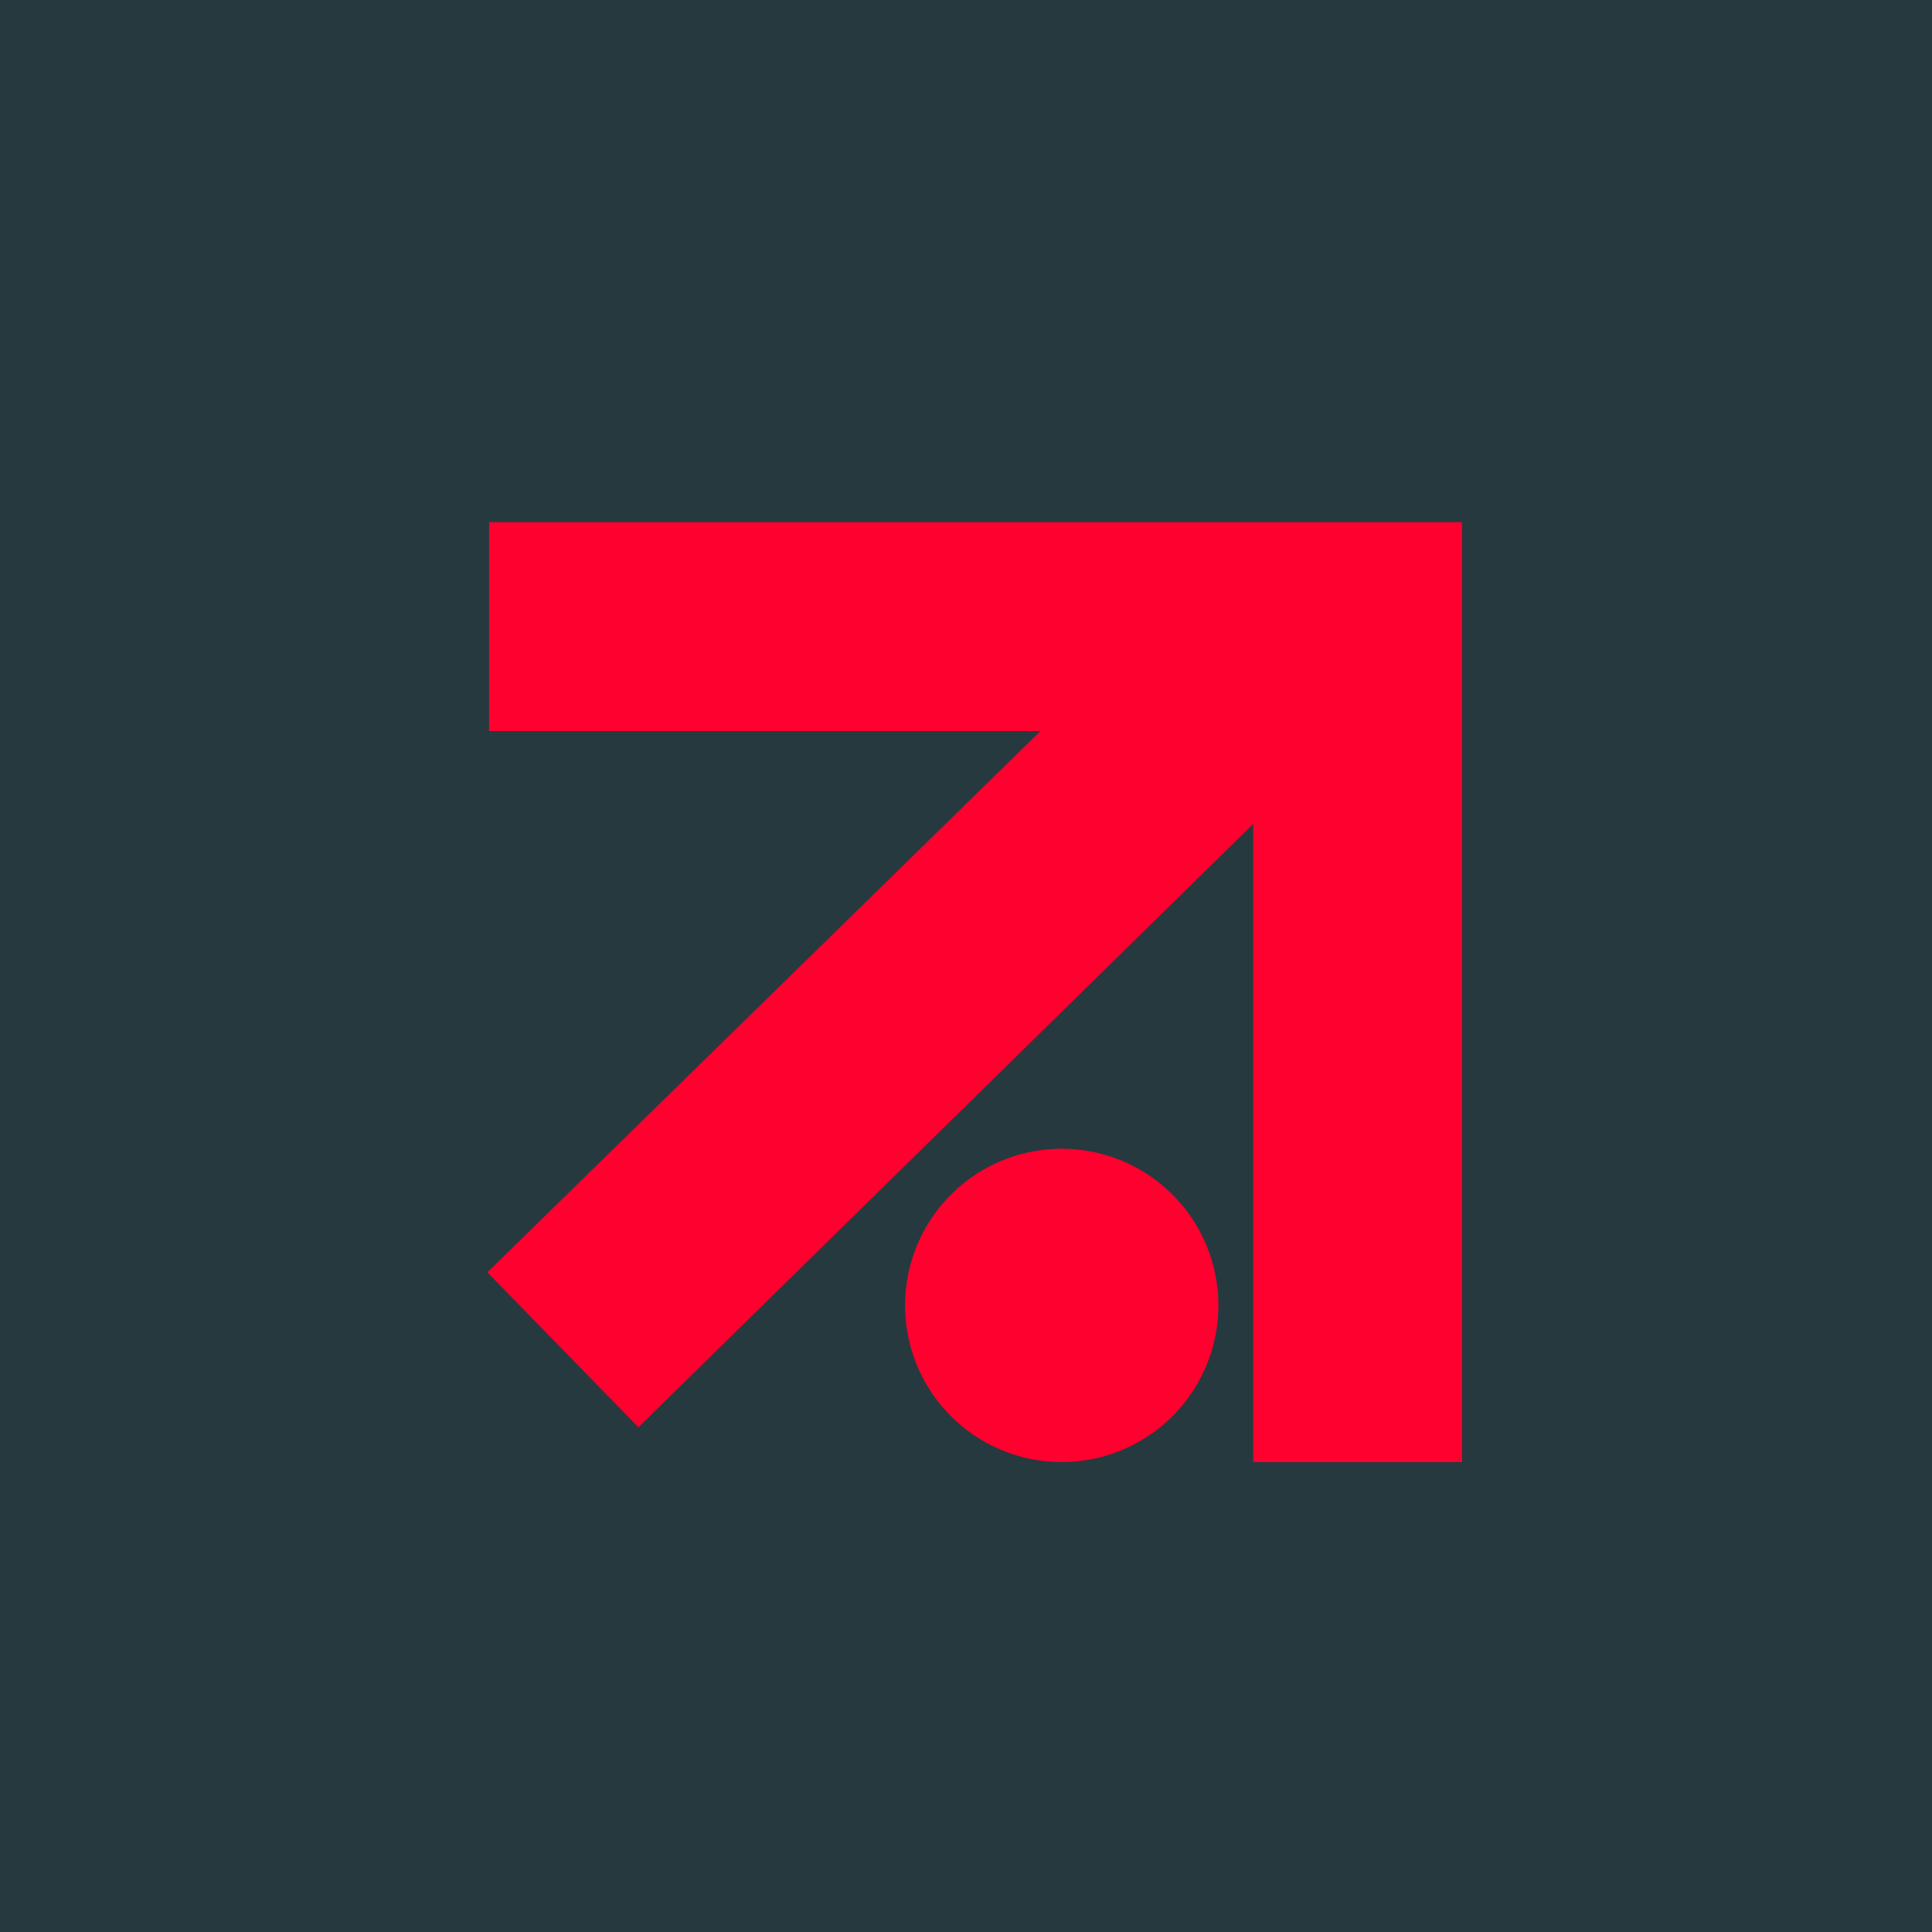
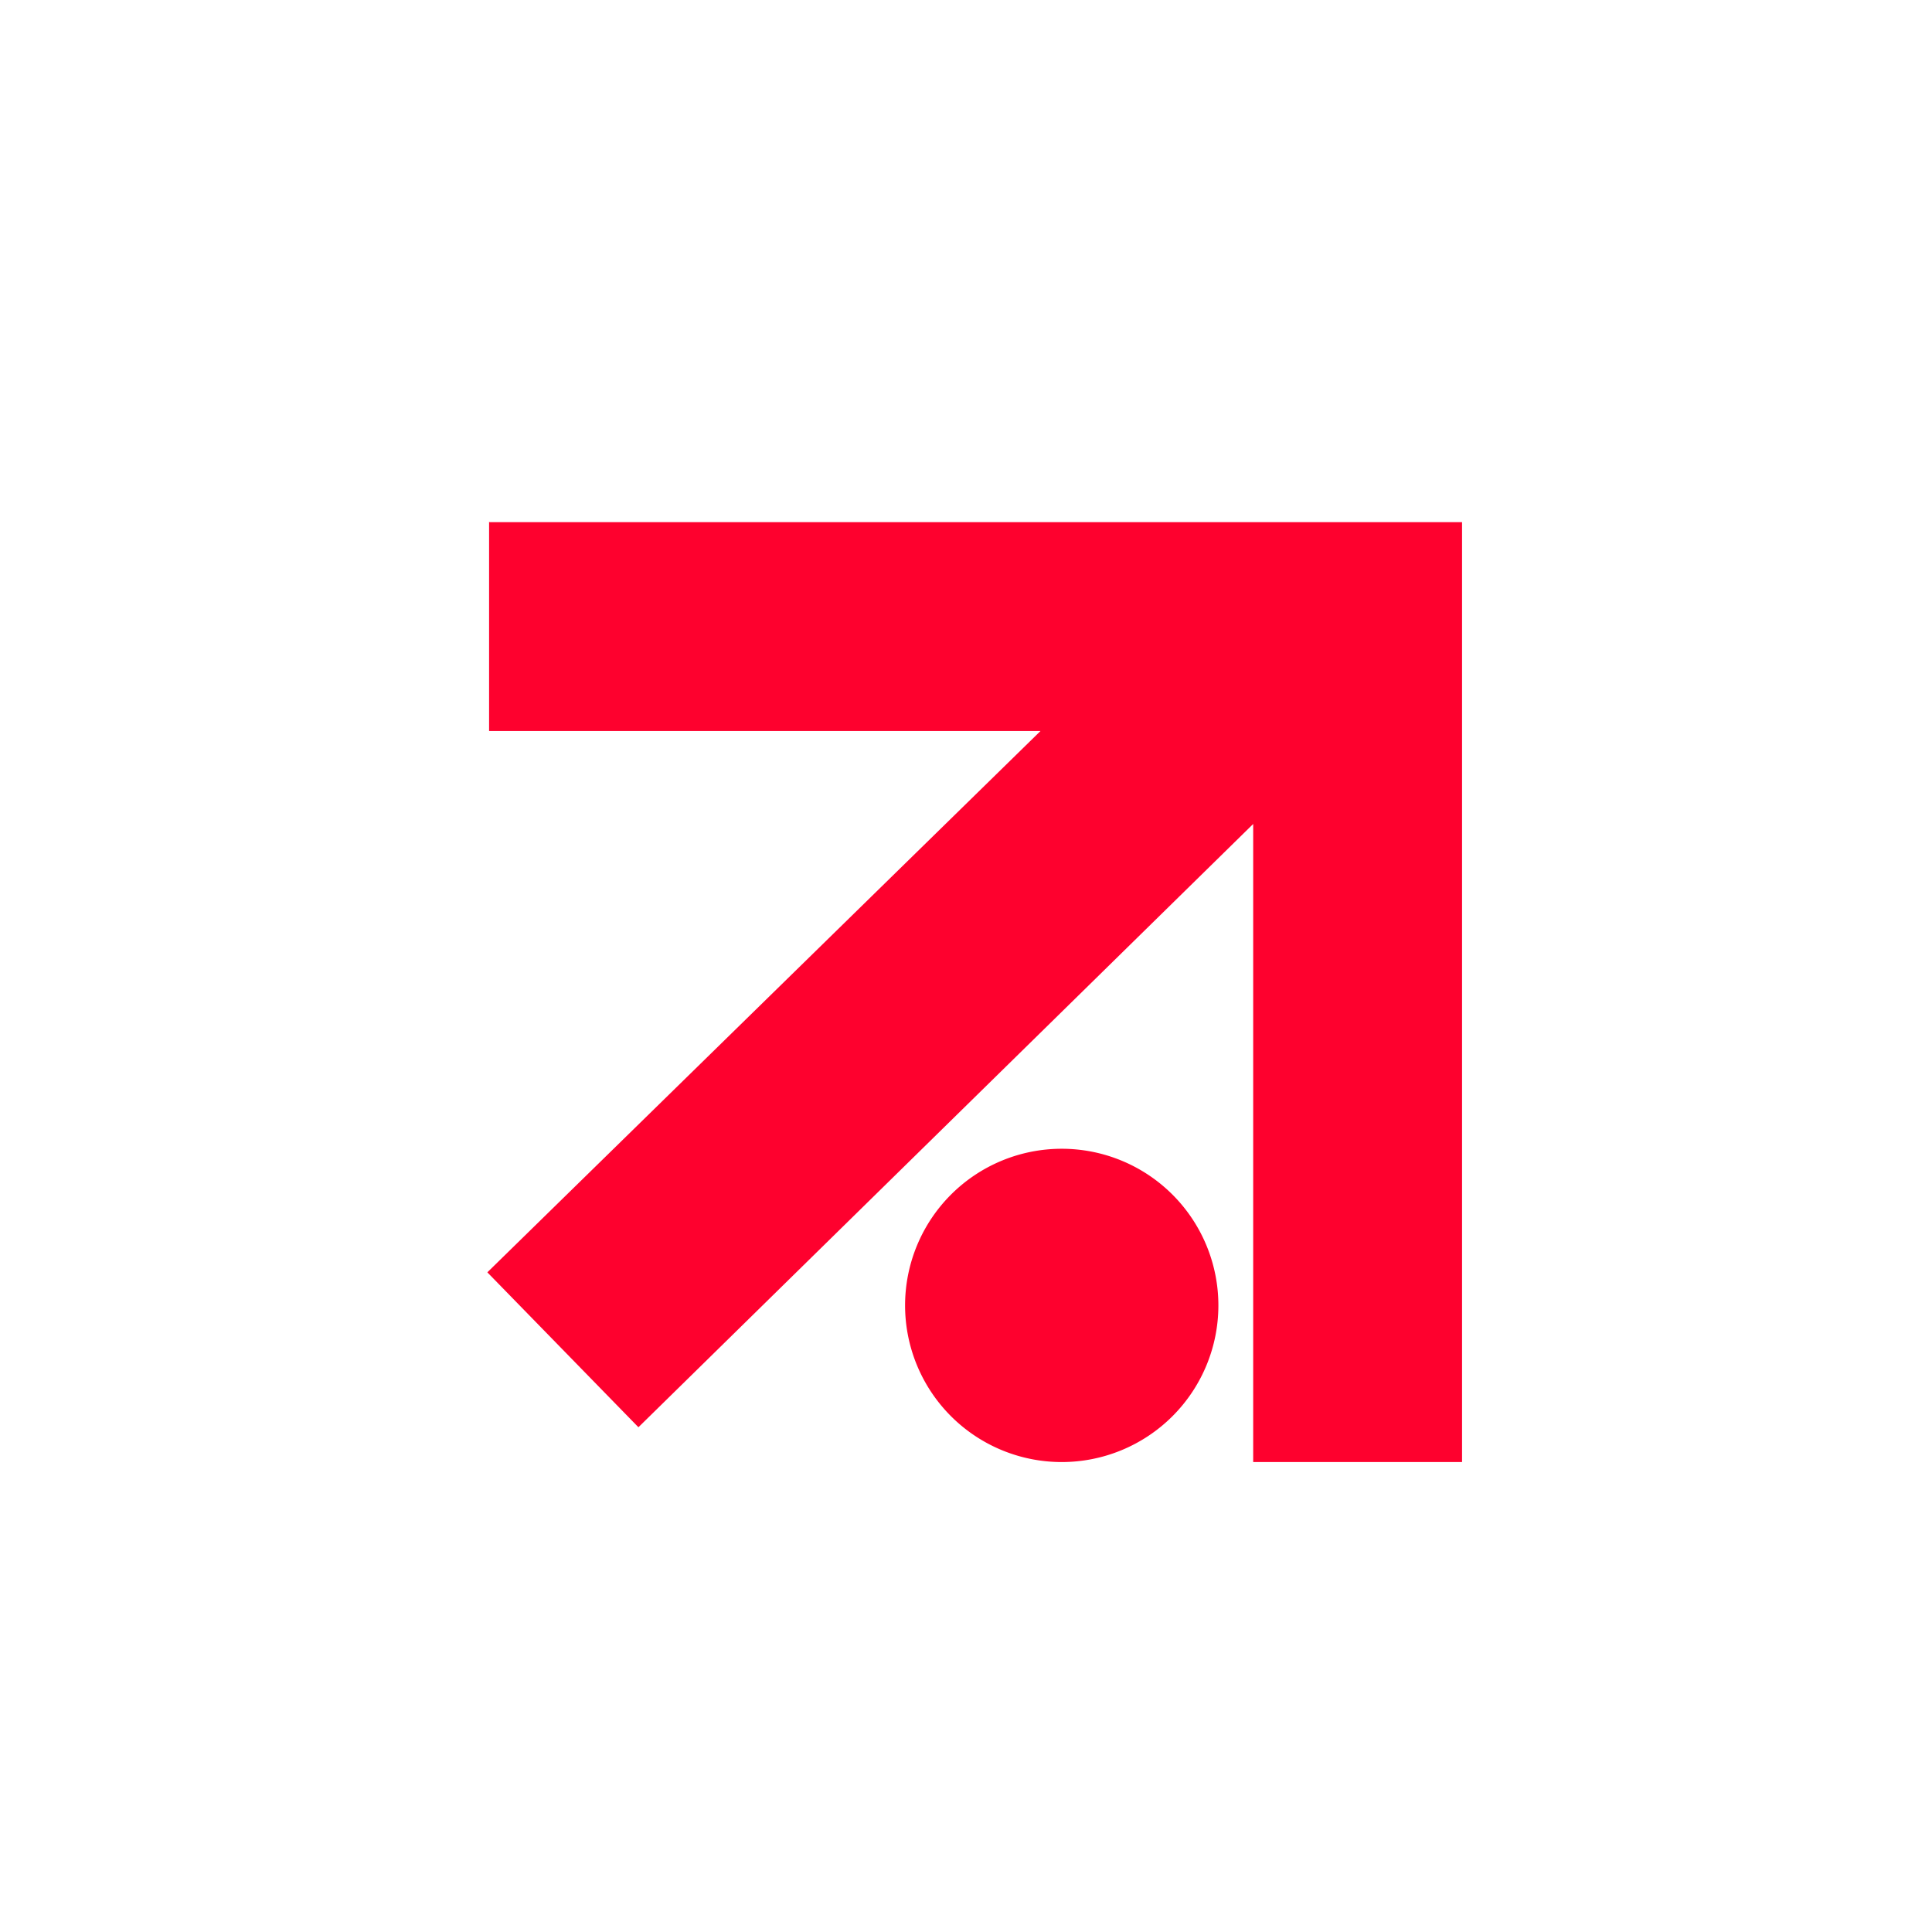
<svg xmlns="http://www.w3.org/2000/svg" viewBox="0 0 55.5 55.5">
-   <path d="M 0,0 H 55.5 V 55.5 H 0 Z" fill="rgb(38, 57, 63)" />
  <path d="M 14.05,14.985 V 21 H 29.89 L 14,36.55 L 18.34,41 L 36,23.67 V 42 H 42 V 15 H 14.06 Z M 30.5,42 A 4.5,4.5 0 1,0 30.5,33 A 4.5,4.5 0 0,0 30.5,42 Z" fill="rgb(254, 1, 46)" />
</svg>